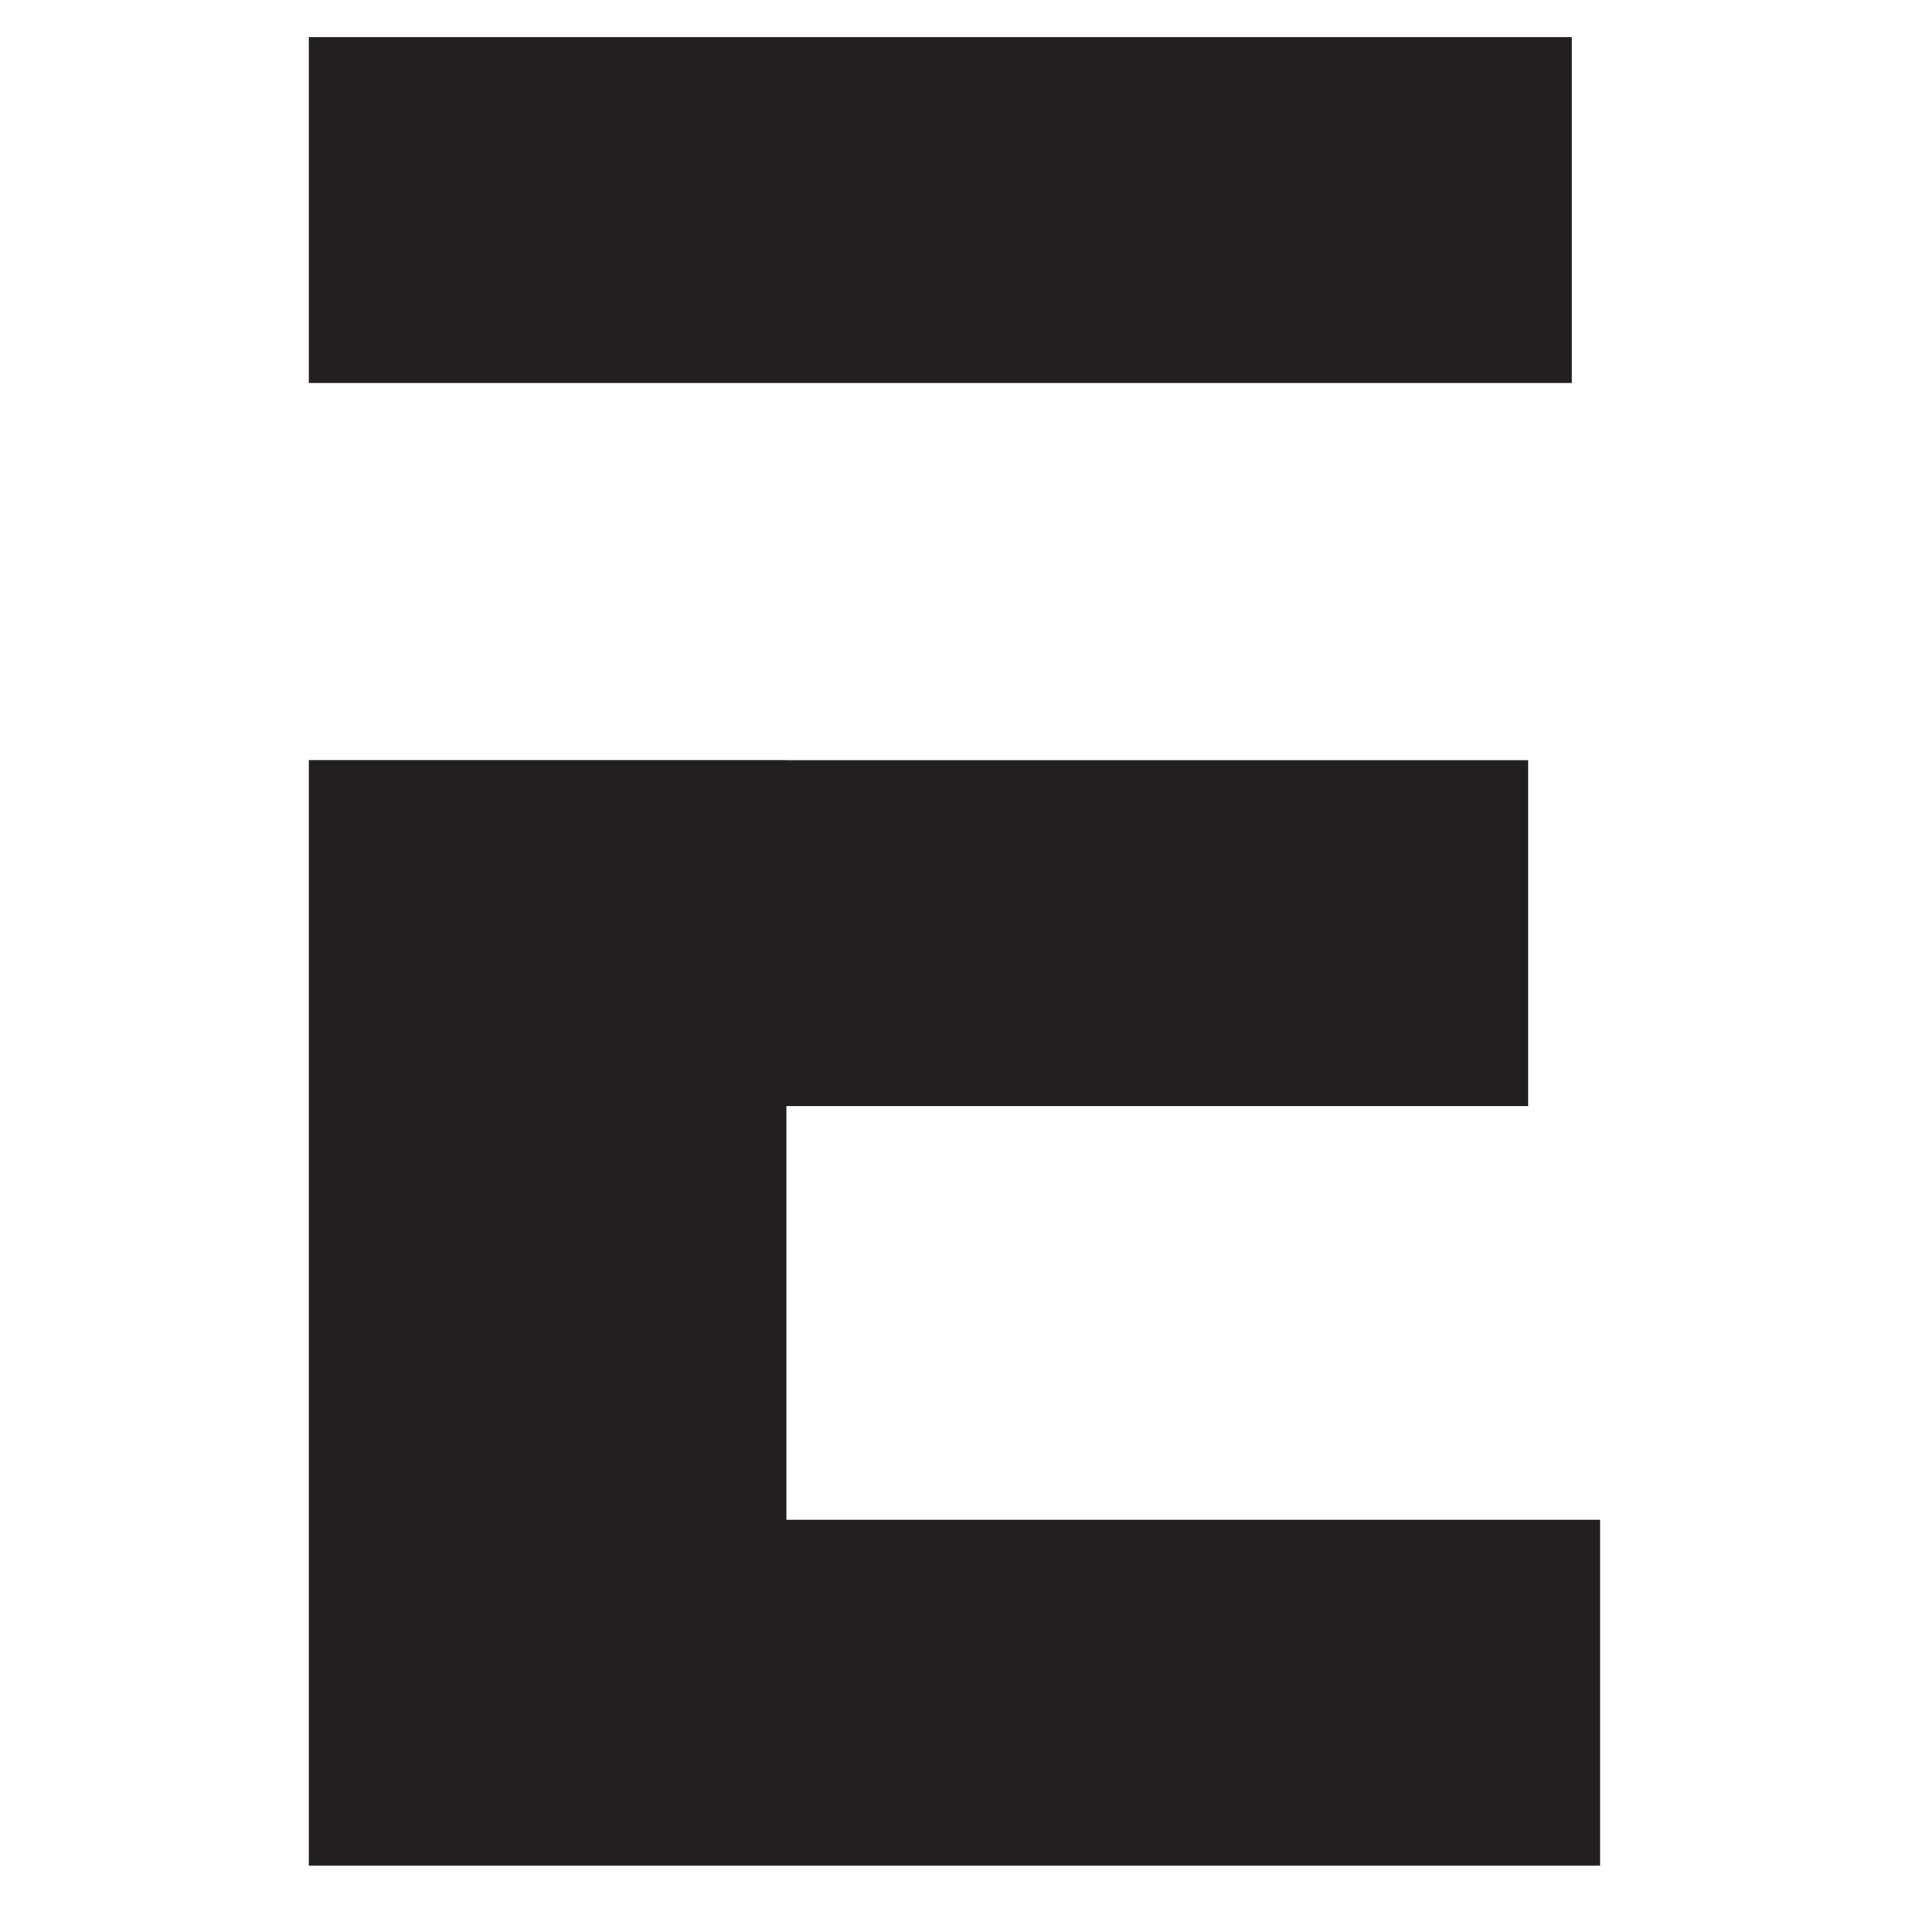
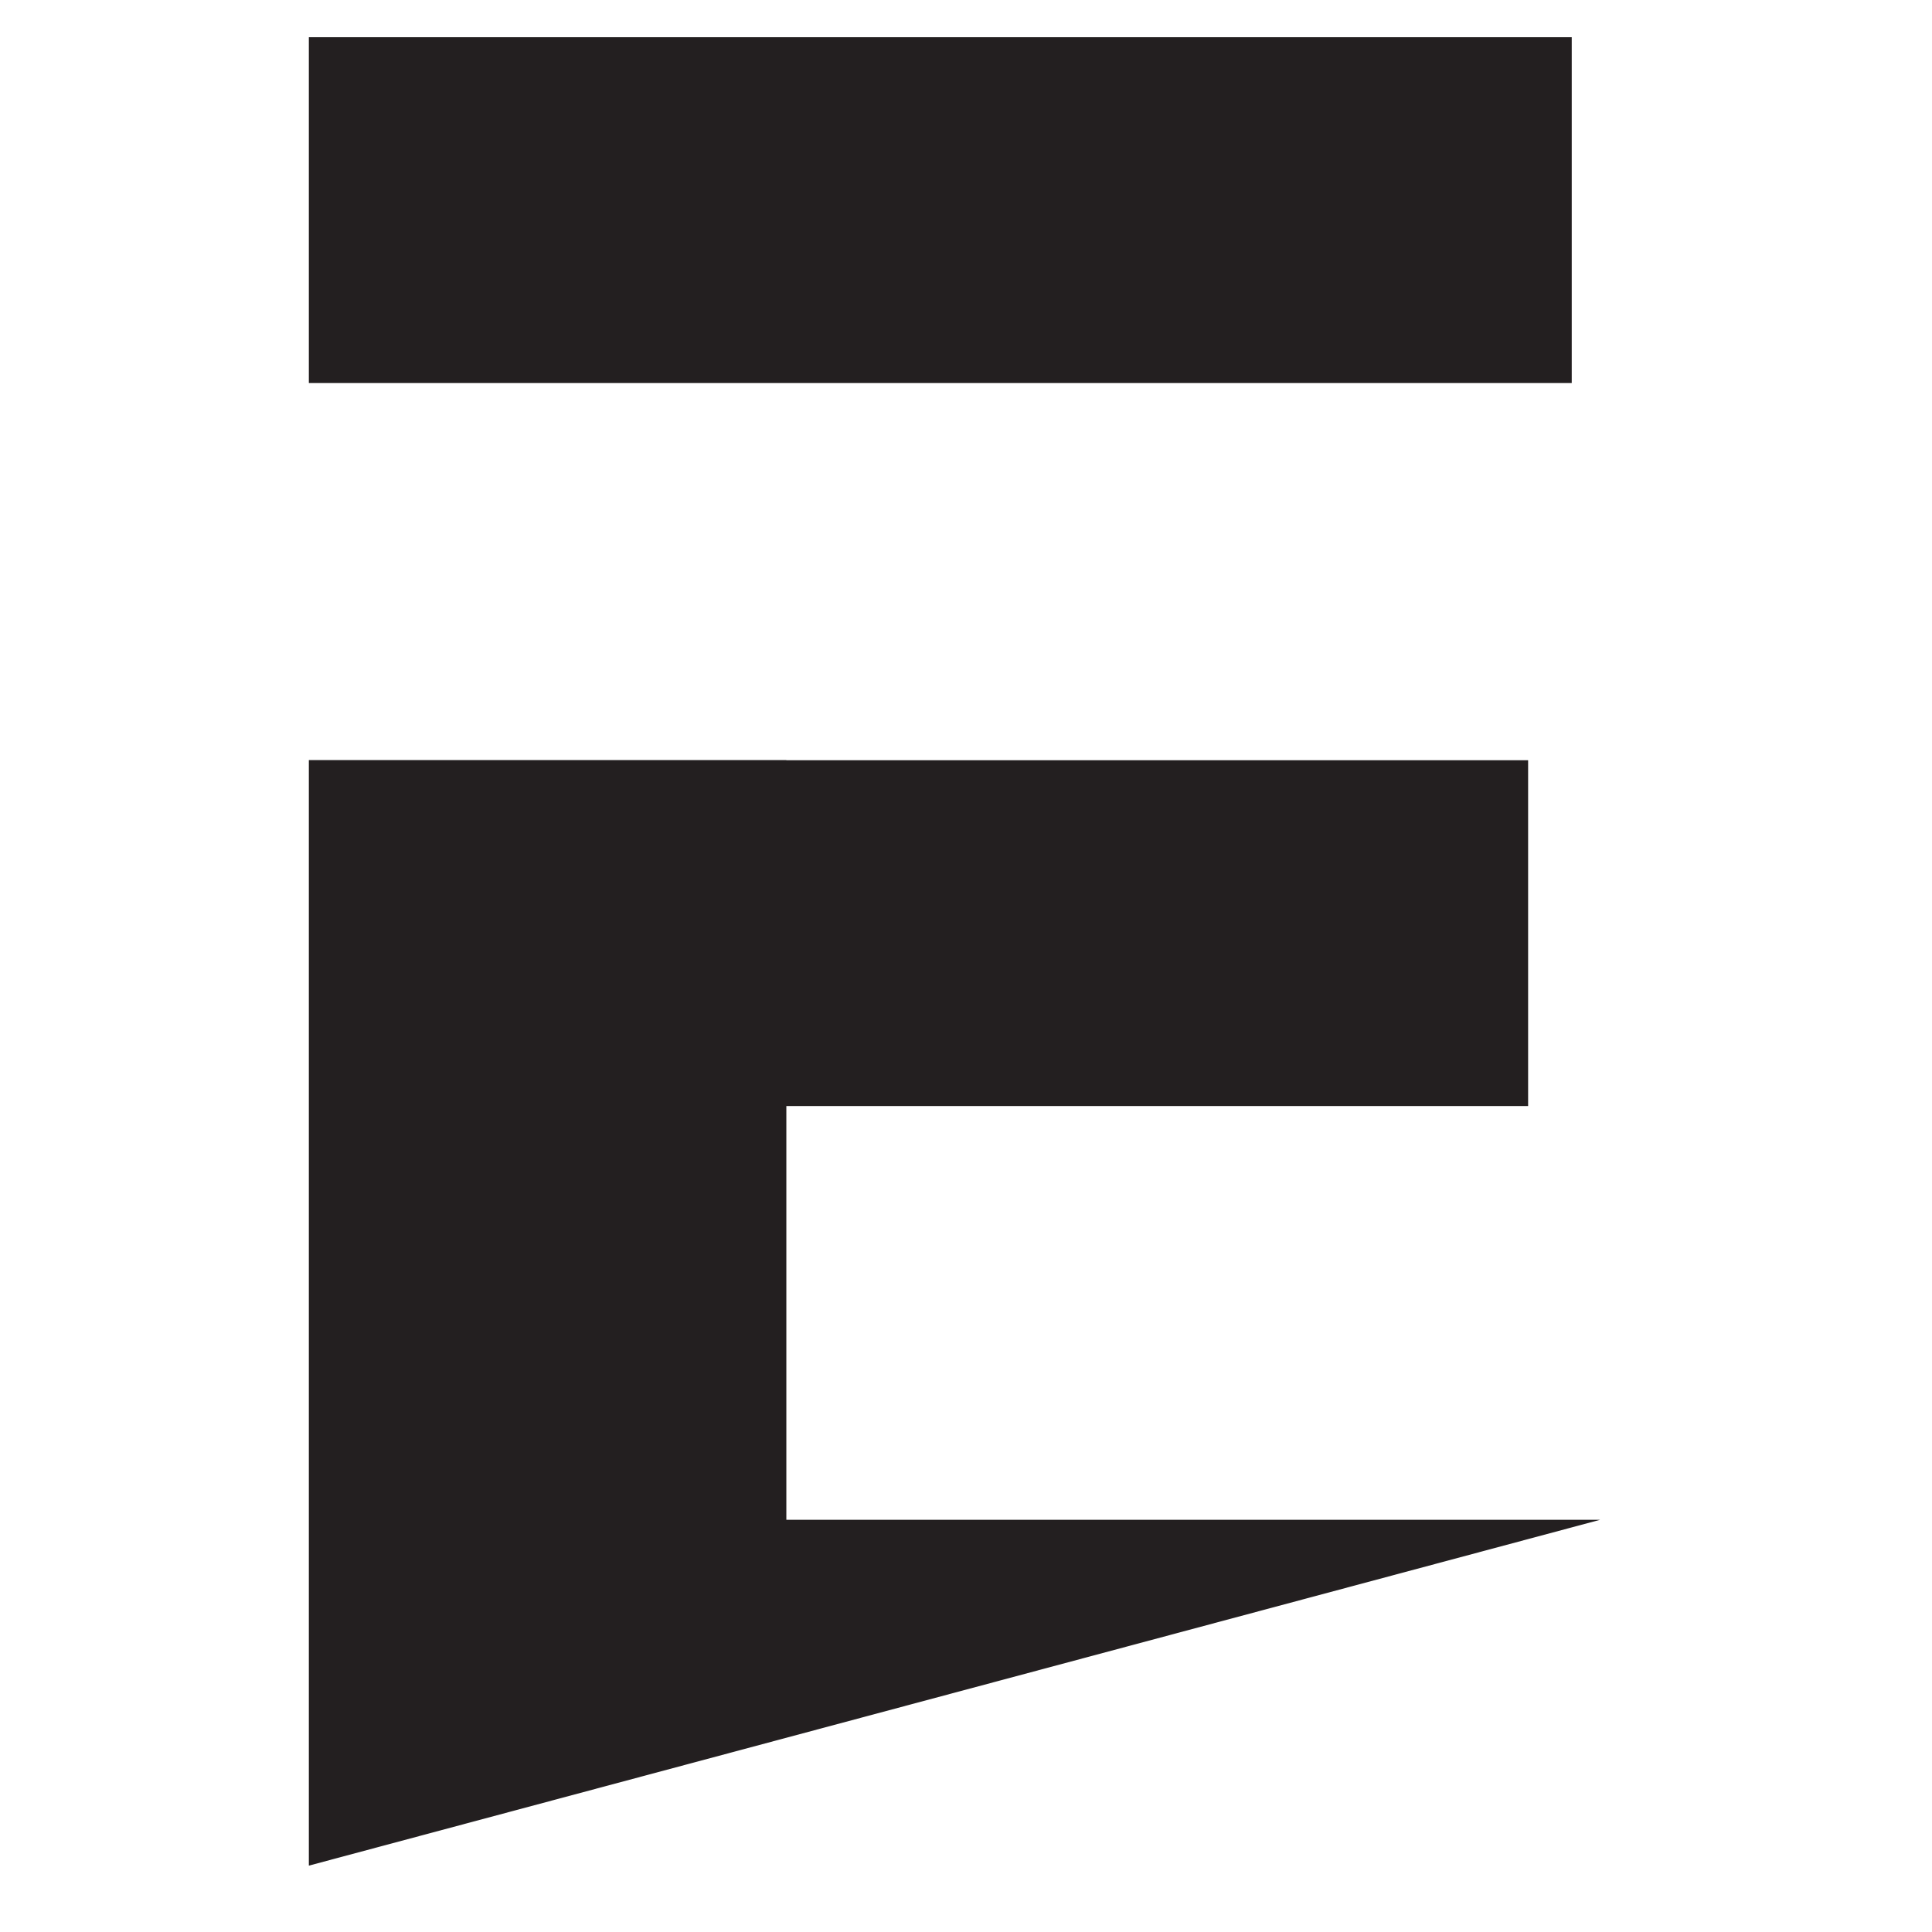
<svg xmlns="http://www.w3.org/2000/svg" width="100%" height="100%" viewBox="0 0 96 96" version="1.1" xml:space="preserve" style="fill-rule:evenodd;clip-rule:evenodd;stroke-linejoin:round;stroke-miterlimit:2;">
  <g transform="matrix(0.671,0,0,0.671,-780.419,-995.143)">
-     <path d="M1221.3,1539.36L1221.3,1539.37L1276.23,1539.37L1276.23,1564.98L1221.3,1564.98L1221.3,1595.62L1281.56,1595.62L1281.56,1621.23L1185.94,1621.23L1185.94,1539.36L1221.3,1539.36ZM1185.94,1511.44L1185.94,1485.83L1279.46,1485.83L1279.46,1511.44L1221.3,1511.44L1221.3,1511.44L1185.94,1511.44Z" style="fill:rgb(35,31,32);fill-rule:nonzero;" />
+     <path d="M1221.3,1539.36L1221.3,1539.37L1276.23,1539.37L1276.23,1564.98L1221.3,1564.98L1221.3,1595.62L1281.56,1595.62L1185.94,1621.23L1185.94,1539.36L1221.3,1539.36ZM1185.94,1511.44L1185.94,1485.83L1279.46,1485.83L1279.46,1511.44L1221.3,1511.44L1221.3,1511.44L1185.94,1511.44Z" style="fill:rgb(35,31,32);fill-rule:nonzero;" />
  </g>
</svg>